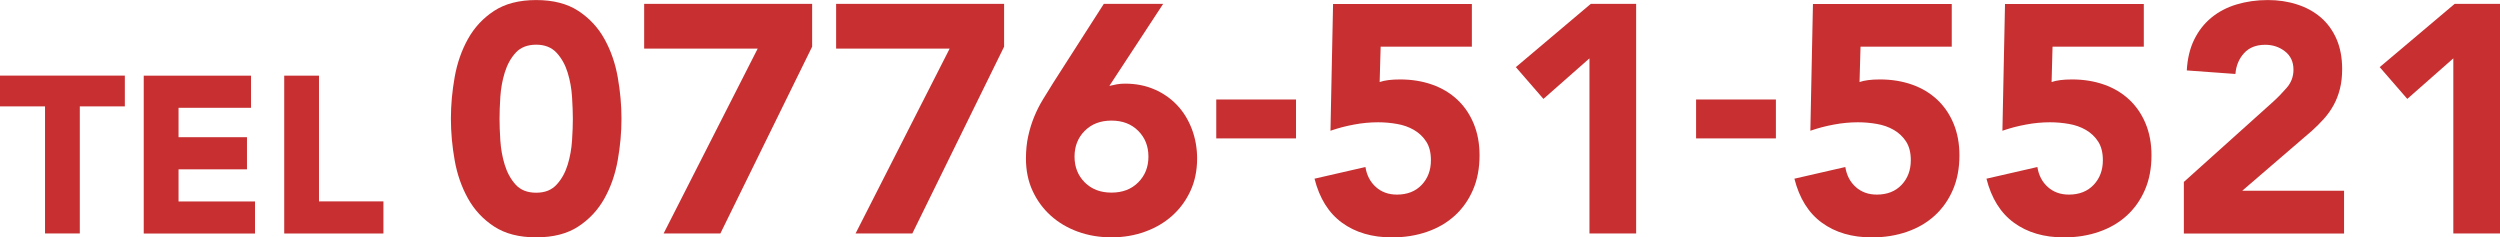
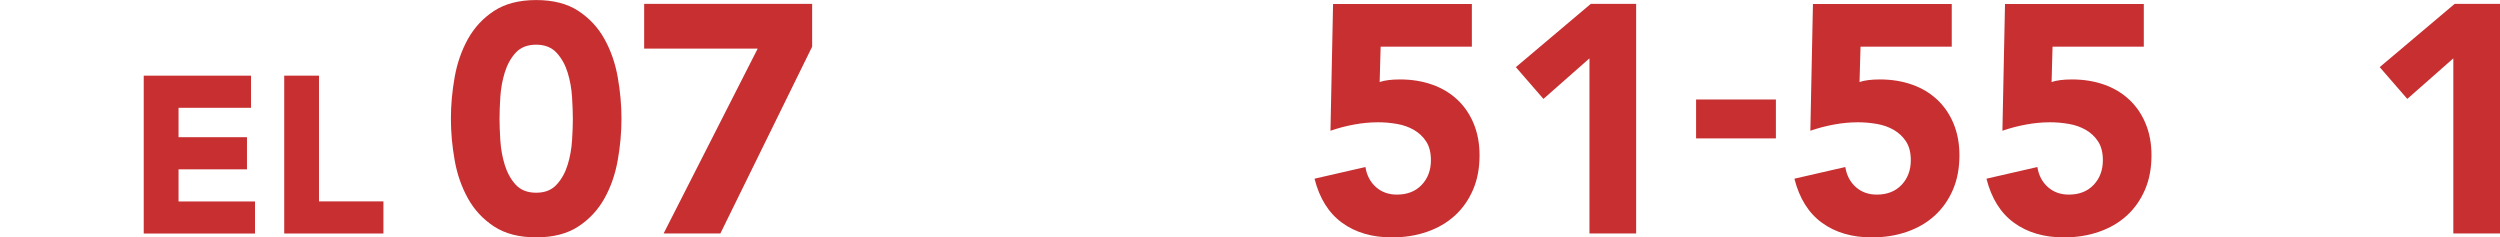
<svg xmlns="http://www.w3.org/2000/svg" id="_レイヤー_2" data-name="レイヤー 2" viewBox="0 0 501.27 47.59">
  <defs>
    <style>
      .cls-1 {
        fill: #c72f31;
      }
    </style>
  </defs>
  <g id="_レイヤー_1-2" data-name="レイヤー 1">
    <g>
      <g>
        <path class="cls-1" d="m90.41,23.8c0-2.73.25-5.5.75-8.32.5-2.82,1.39-5.37,2.67-7.67,1.28-2.3,3.02-4.17,5.23-5.62,2.21-1.45,5.03-2.18,8.45-2.18s6.24.73,8.45,2.18c2.21,1.45,3.96,3.33,5.23,5.62,1.28,2.3,2.17,4.85,2.67,7.67.5,2.82.75,5.59.75,8.32s-.25,5.51-.75,8.32c-.5,2.82-1.39,5.38-2.67,7.67-1.28,2.3-3.02,4.17-5.23,5.62-2.21,1.45-5.03,2.18-8.45,2.18s-6.24-.73-8.45-2.18c-2.21-1.45-3.96-3.33-5.23-5.62-1.28-2.3-2.17-4.85-2.67-7.67-.5-2.82-.75-5.59-.75-8.32Zm9.75,0c0,1.21.05,2.67.16,4.36.11,1.69.4,3.32.88,4.88.48,1.56,1.2,2.88,2.18,3.97.98,1.08,2.35,1.63,4.13,1.63s3.1-.54,4.1-1.63c1-1.08,1.73-2.41,2.21-3.97.48-1.56.77-3.19.88-4.88.11-1.69.16-3.14.16-4.36s-.06-2.67-.16-4.36c-.11-1.69-.4-3.32-.88-4.88-.48-1.56-1.21-2.88-2.21-3.97-1-1.08-2.36-1.63-4.1-1.63s-3.15.54-4.13,1.63c-.98,1.08-1.7,2.41-2.18,3.97-.48,1.56-.77,3.19-.88,4.88-.11,1.69-.16,3.14-.16,4.36Z" />
        <path class="cls-1" d="m151.92,9.75h-22.76V.78h33.68v8.58l-18.4,37.45h-11.38l18.86-37.06Z" />
-         <path class="cls-1" d="m190.41,9.75h-22.76V.78h33.68v8.58l-18.4,37.45h-11.38l18.86-37.06Z" />
-         <path class="cls-1" d="m222.4,17.23c.52-.13,1.04-.24,1.56-.33.52-.09,1.06-.13,1.63-.13,2.17,0,4.14.39,5.92,1.17,1.78.78,3.29,1.84,4.55,3.19,1.26,1.34,2.23,2.94,2.93,4.78.69,1.84,1.04,3.8,1.04,5.88,0,2.38-.44,4.54-1.33,6.47-.89,1.93-2.1,3.59-3.64,4.97-1.54,1.39-3.36,2.46-5.46,3.22-2.1.76-4.35,1.14-6.73,1.14s-4.68-.38-6.76-1.14-3.89-1.83-5.43-3.22c-1.54-1.39-2.75-3.04-3.64-4.97-.89-1.93-1.33-4.08-1.33-6.47,0-1.65.15-3.15.46-4.52.3-1.37.7-2.66,1.2-3.87.5-1.21,1.08-2.37,1.76-3.48.67-1.11,1.38-2.24,2.11-3.41l10.08-15.73h11.9l-10.79,16.45Zm7.87,14.17c0-2.08-.68-3.8-2.05-5.17-1.37-1.37-3.15-2.05-5.36-2.05s-4,.68-5.36,2.05c-1.37,1.37-2.05,3.09-2.05,5.17s.68,3.8,2.05,5.17c1.37,1.37,3.15,2.05,5.36,2.05s4-.68,5.36-2.05c1.37-1.37,2.05-3.09,2.05-5.17Z" />
-         <path class="cls-1" d="m259.86,27.75h-15.99v-7.8h15.99v7.8Z" />
        <path class="cls-1" d="m295.1,9.36h-18.27l-.2,7.09c1-.35,2.36-.52,4.1-.52,2.34,0,4.49.35,6.44,1.04,1.95.69,3.63,1.7,5.04,3.02,1.41,1.32,2.5,2.93,3.28,4.81.78,1.89,1.17,4,1.17,6.34,0,2.6-.44,4.92-1.33,6.96-.89,2.04-2.11,3.76-3.67,5.17-1.56,1.41-3.41,2.48-5.56,3.22-2.15.74-4.48,1.11-6.99,1.11-3.99,0-7.33-.98-10.01-2.93-2.69-1.95-4.53-4.9-5.53-8.84l10.21-2.34c.26,1.65.95,2.98,2.08,4,1.13,1.02,2.54,1.53,4.23,1.53,2.08,0,3.74-.65,4.97-1.95s1.85-2.95,1.85-4.94c0-1.52-.31-2.76-.94-3.74-.63-.97-1.45-1.75-2.47-2.34-1.02-.59-2.16-.99-3.41-1.2-1.26-.22-2.51-.33-3.77-.33-1.6,0-3.22.15-4.84.46-1.63.3-3.2.71-4.71,1.24l.52-25.42h27.83v8.58Z" />
        <path class="cls-1" d="m318.7,11.7l-9.23,8.13-5.53-6.37,15.02-12.68h9.1v46.03h-9.36V11.7Z" />
        <path class="cls-1" d="m356.08,27.75h-16v-7.8h16v7.8Z" />
        <path class="cls-1" d="m391.32,9.36h-18.27l-.2,7.09c1-.35,2.36-.52,4.1-.52,2.34,0,4.49.35,6.44,1.04,1.95.69,3.63,1.7,5.04,3.02,1.41,1.32,2.5,2.93,3.28,4.81.78,1.89,1.17,4,1.17,6.34,0,2.6-.44,4.92-1.33,6.96-.89,2.04-2.11,3.76-3.67,5.17-1.56,1.41-3.41,2.48-5.56,3.22-2.15.74-4.48,1.11-6.99,1.11-3.99,0-7.33-.98-10.01-2.93-2.69-1.95-4.53-4.9-5.53-8.84l10.21-2.34c.26,1.65.95,2.98,2.08,4,1.13,1.02,2.54,1.53,4.23,1.53,2.08,0,3.74-.65,4.97-1.95s1.85-2.95,1.85-4.94c0-1.52-.31-2.76-.94-3.74-.63-.97-1.45-1.75-2.47-2.34-1.02-.59-2.16-.99-3.41-1.2-1.26-.22-2.51-.33-3.77-.33-1.6,0-3.22.15-4.84.46-1.63.3-3.2.71-4.71,1.24l.52-25.42h27.83v8.58Z" />
        <path class="cls-1" d="m429.82,9.36h-18.27l-.19,7.09c1-.35,2.36-.52,4.1-.52,2.34,0,4.49.35,6.44,1.04s3.63,1.7,5.04,3.02c1.41,1.32,2.5,2.93,3.28,4.81.78,1.89,1.17,4,1.17,6.34,0,2.6-.44,4.92-1.33,6.96-.89,2.04-2.11,3.76-3.67,5.17-1.56,1.41-3.41,2.48-5.56,3.22-2.15.74-4.48,1.11-6.99,1.11-3.99,0-7.33-.98-10.01-2.93-2.69-1.95-4.53-4.9-5.53-8.84l10.21-2.34c.26,1.65.95,2.98,2.08,4,1.13,1.02,2.54,1.53,4.23,1.53,2.08,0,3.74-.65,4.97-1.95s1.85-2.95,1.85-4.94c0-1.52-.31-2.76-.94-3.74-.63-.97-1.45-1.75-2.47-2.34-1.02-.59-2.16-.99-3.41-1.2-1.26-.22-2.51-.33-3.77-.33-1.6,0-3.22.15-4.84.46-1.63.3-3.2.71-4.71,1.24l.52-25.42h27.83v8.58Z" />
-         <path class="cls-1" d="m437.88,36.48l17.88-16.06c.91-.82,1.82-1.75,2.73-2.8.91-1.04,1.37-2.25,1.37-3.64,0-1.56-.56-2.79-1.69-3.67-1.13-.89-2.45-1.33-3.97-1.33-1.82,0-3.24.56-4.26,1.69-1.02,1.13-1.59,2.51-1.72,4.16l-9.75-.71c.13-2.38.63-4.45,1.5-6.21.87-1.76,2.02-3.22,3.45-4.39,1.43-1.17,3.11-2.05,5.04-2.63,1.93-.58,4.02-.88,6.27-.88,2.08,0,4.03.29,5.85.88,1.82.58,3.4,1.45,4.75,2.6,1.34,1.15,2.39,2.59,3.15,4.32.76,1.73,1.14,3.75,1.14,6.05,0,1.47-.15,2.81-.46,4-.3,1.19-.73,2.28-1.27,3.25-.54.98-1.18,1.88-1.92,2.7-.74.82-1.54,1.63-2.41,2.41l-13.98,12.03h20.42v8.58h-32.12v-10.34Z" />
        <path class="cls-1" d="m491.91,11.7l-9.23,8.13-5.53-6.37,15.02-12.68h9.1v46.03h-9.36V11.7Z" />
      </g>
      <g>
-         <path class="cls-1" d="m9.03,21.33H0v-6.17h25.03v6.17h-9.03v25.48h-6.97v-25.48Z" />
        <path class="cls-1" d="m28.83,15.17h21.5v6.44h-14.53v5.9h13.72v6.44h-13.72v6.44h15.33v6.44h-22.31V15.17Z" />
        <path class="cls-1" d="m56.99,15.17h6.97v25.21h12.92v6.44h-19.89V15.17Z" />
      </g>
    </g>
  </g>
</svg>